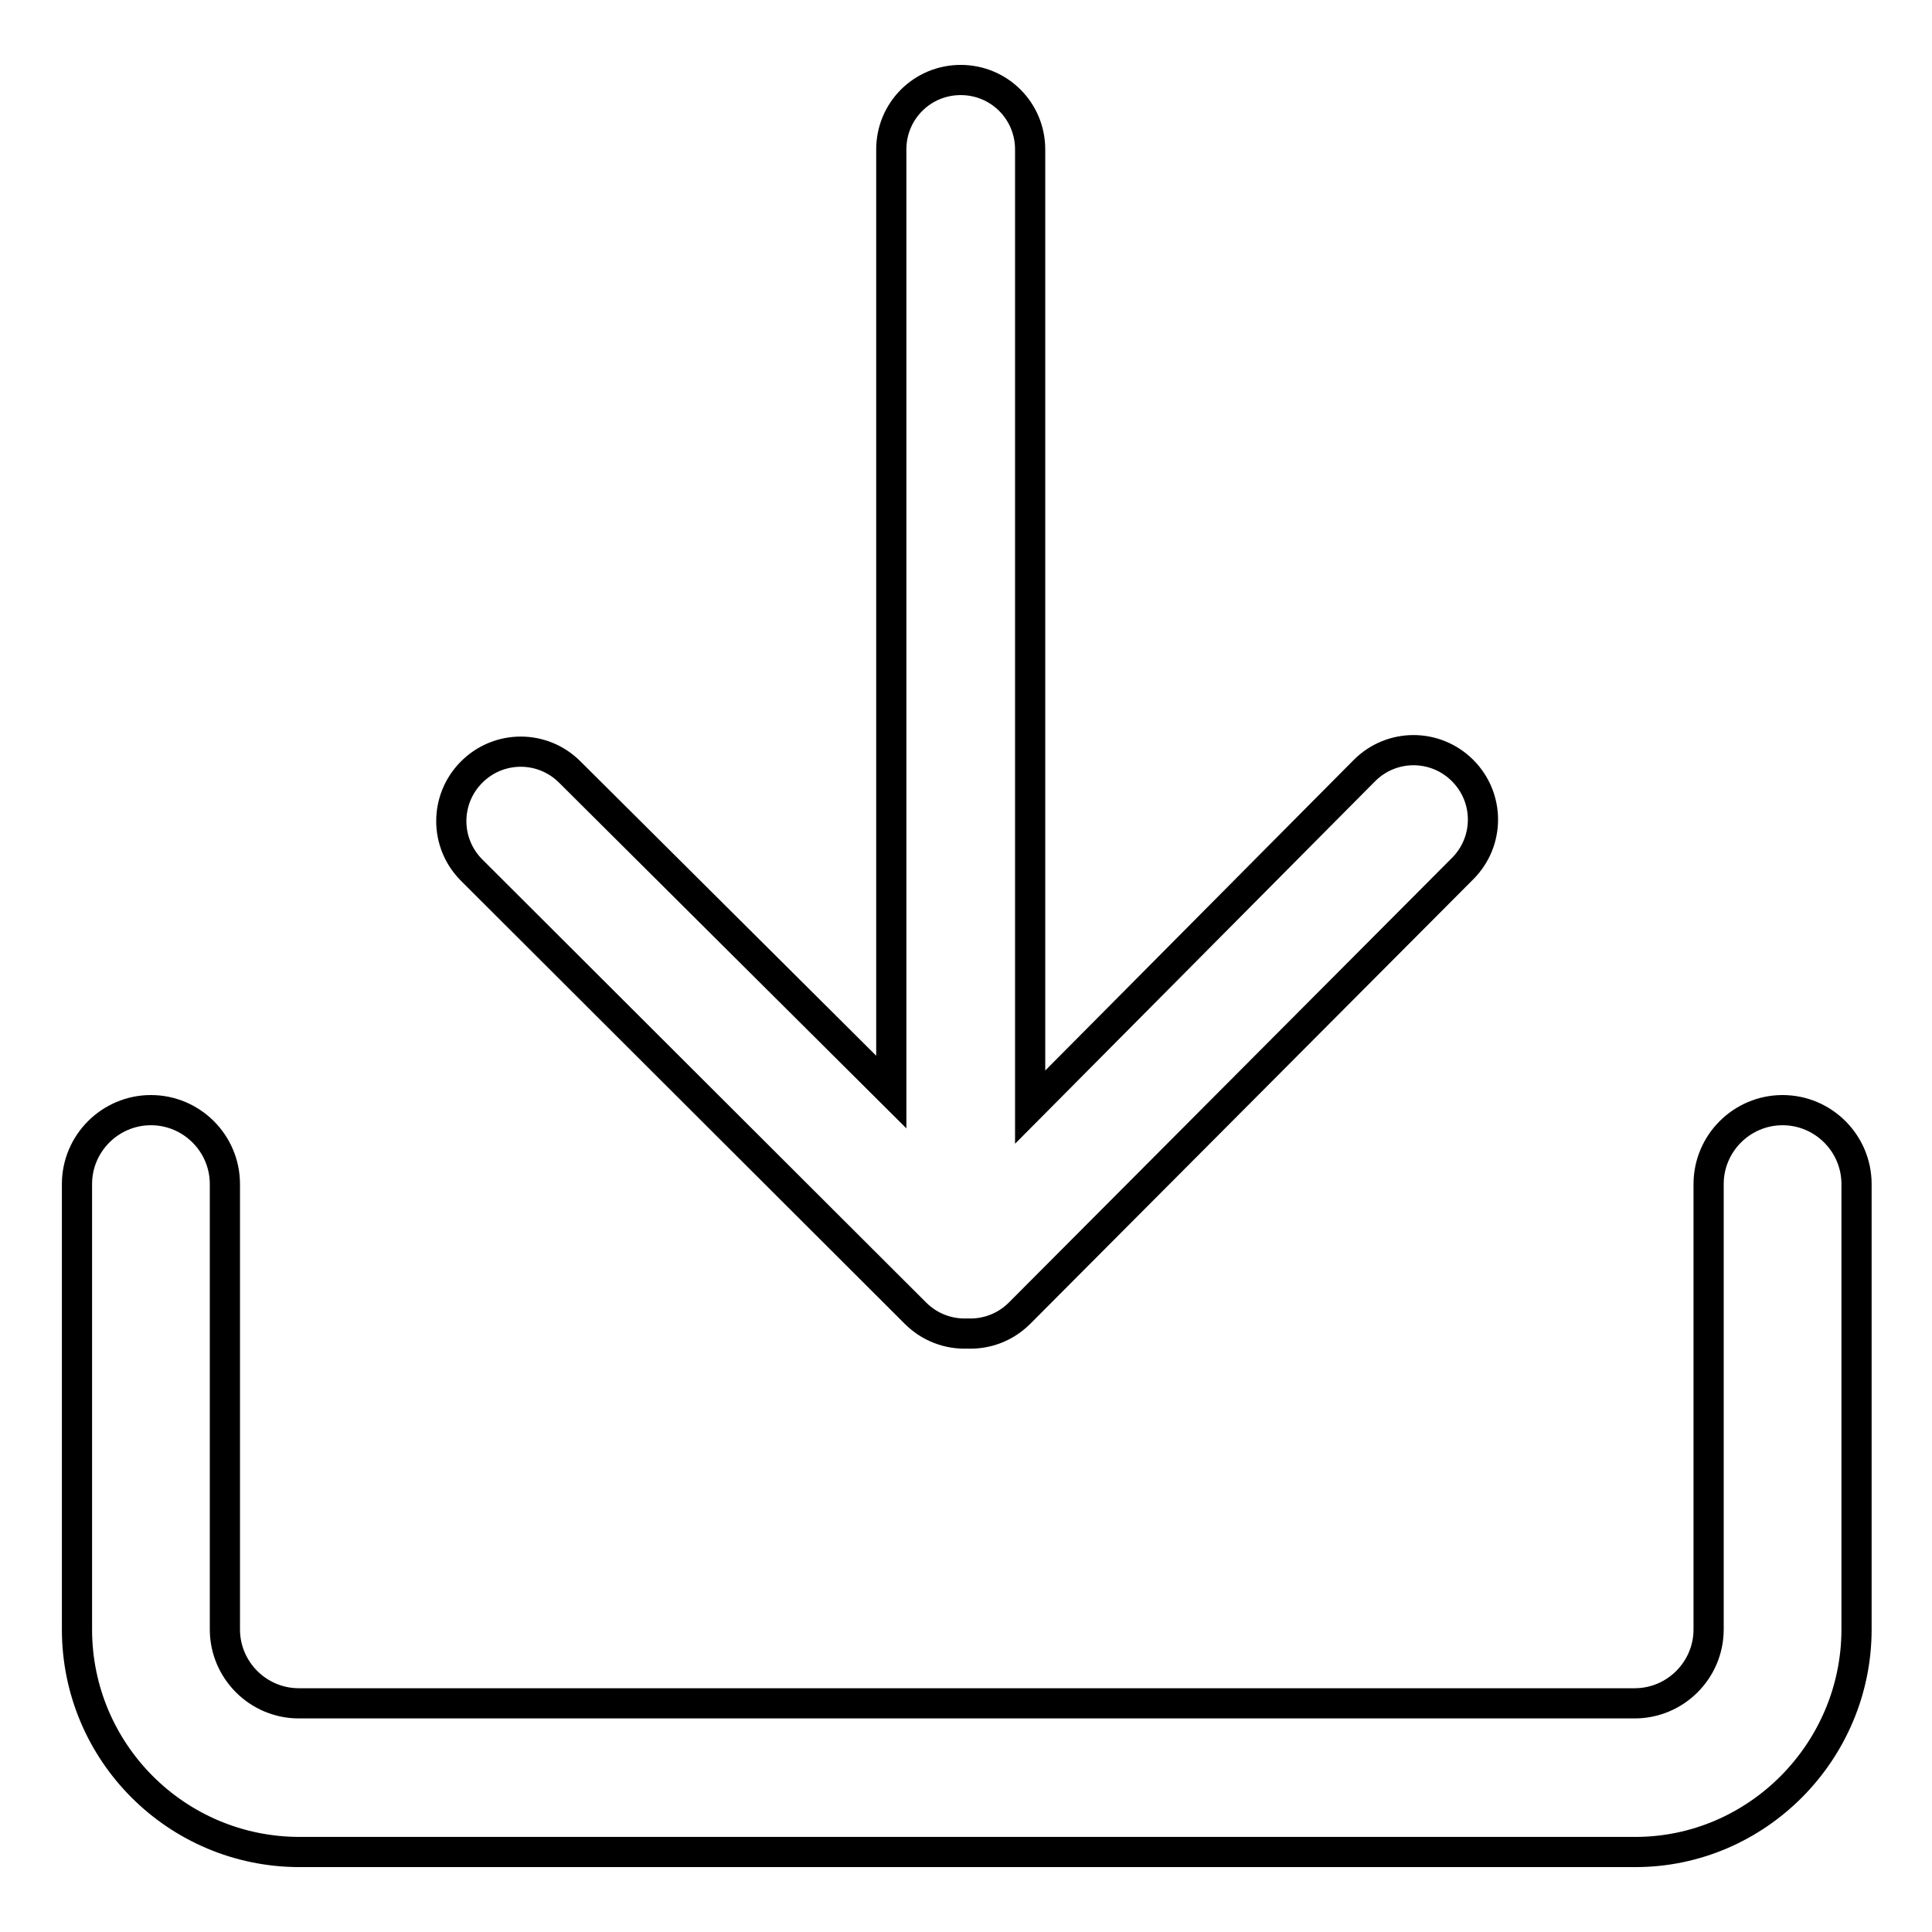
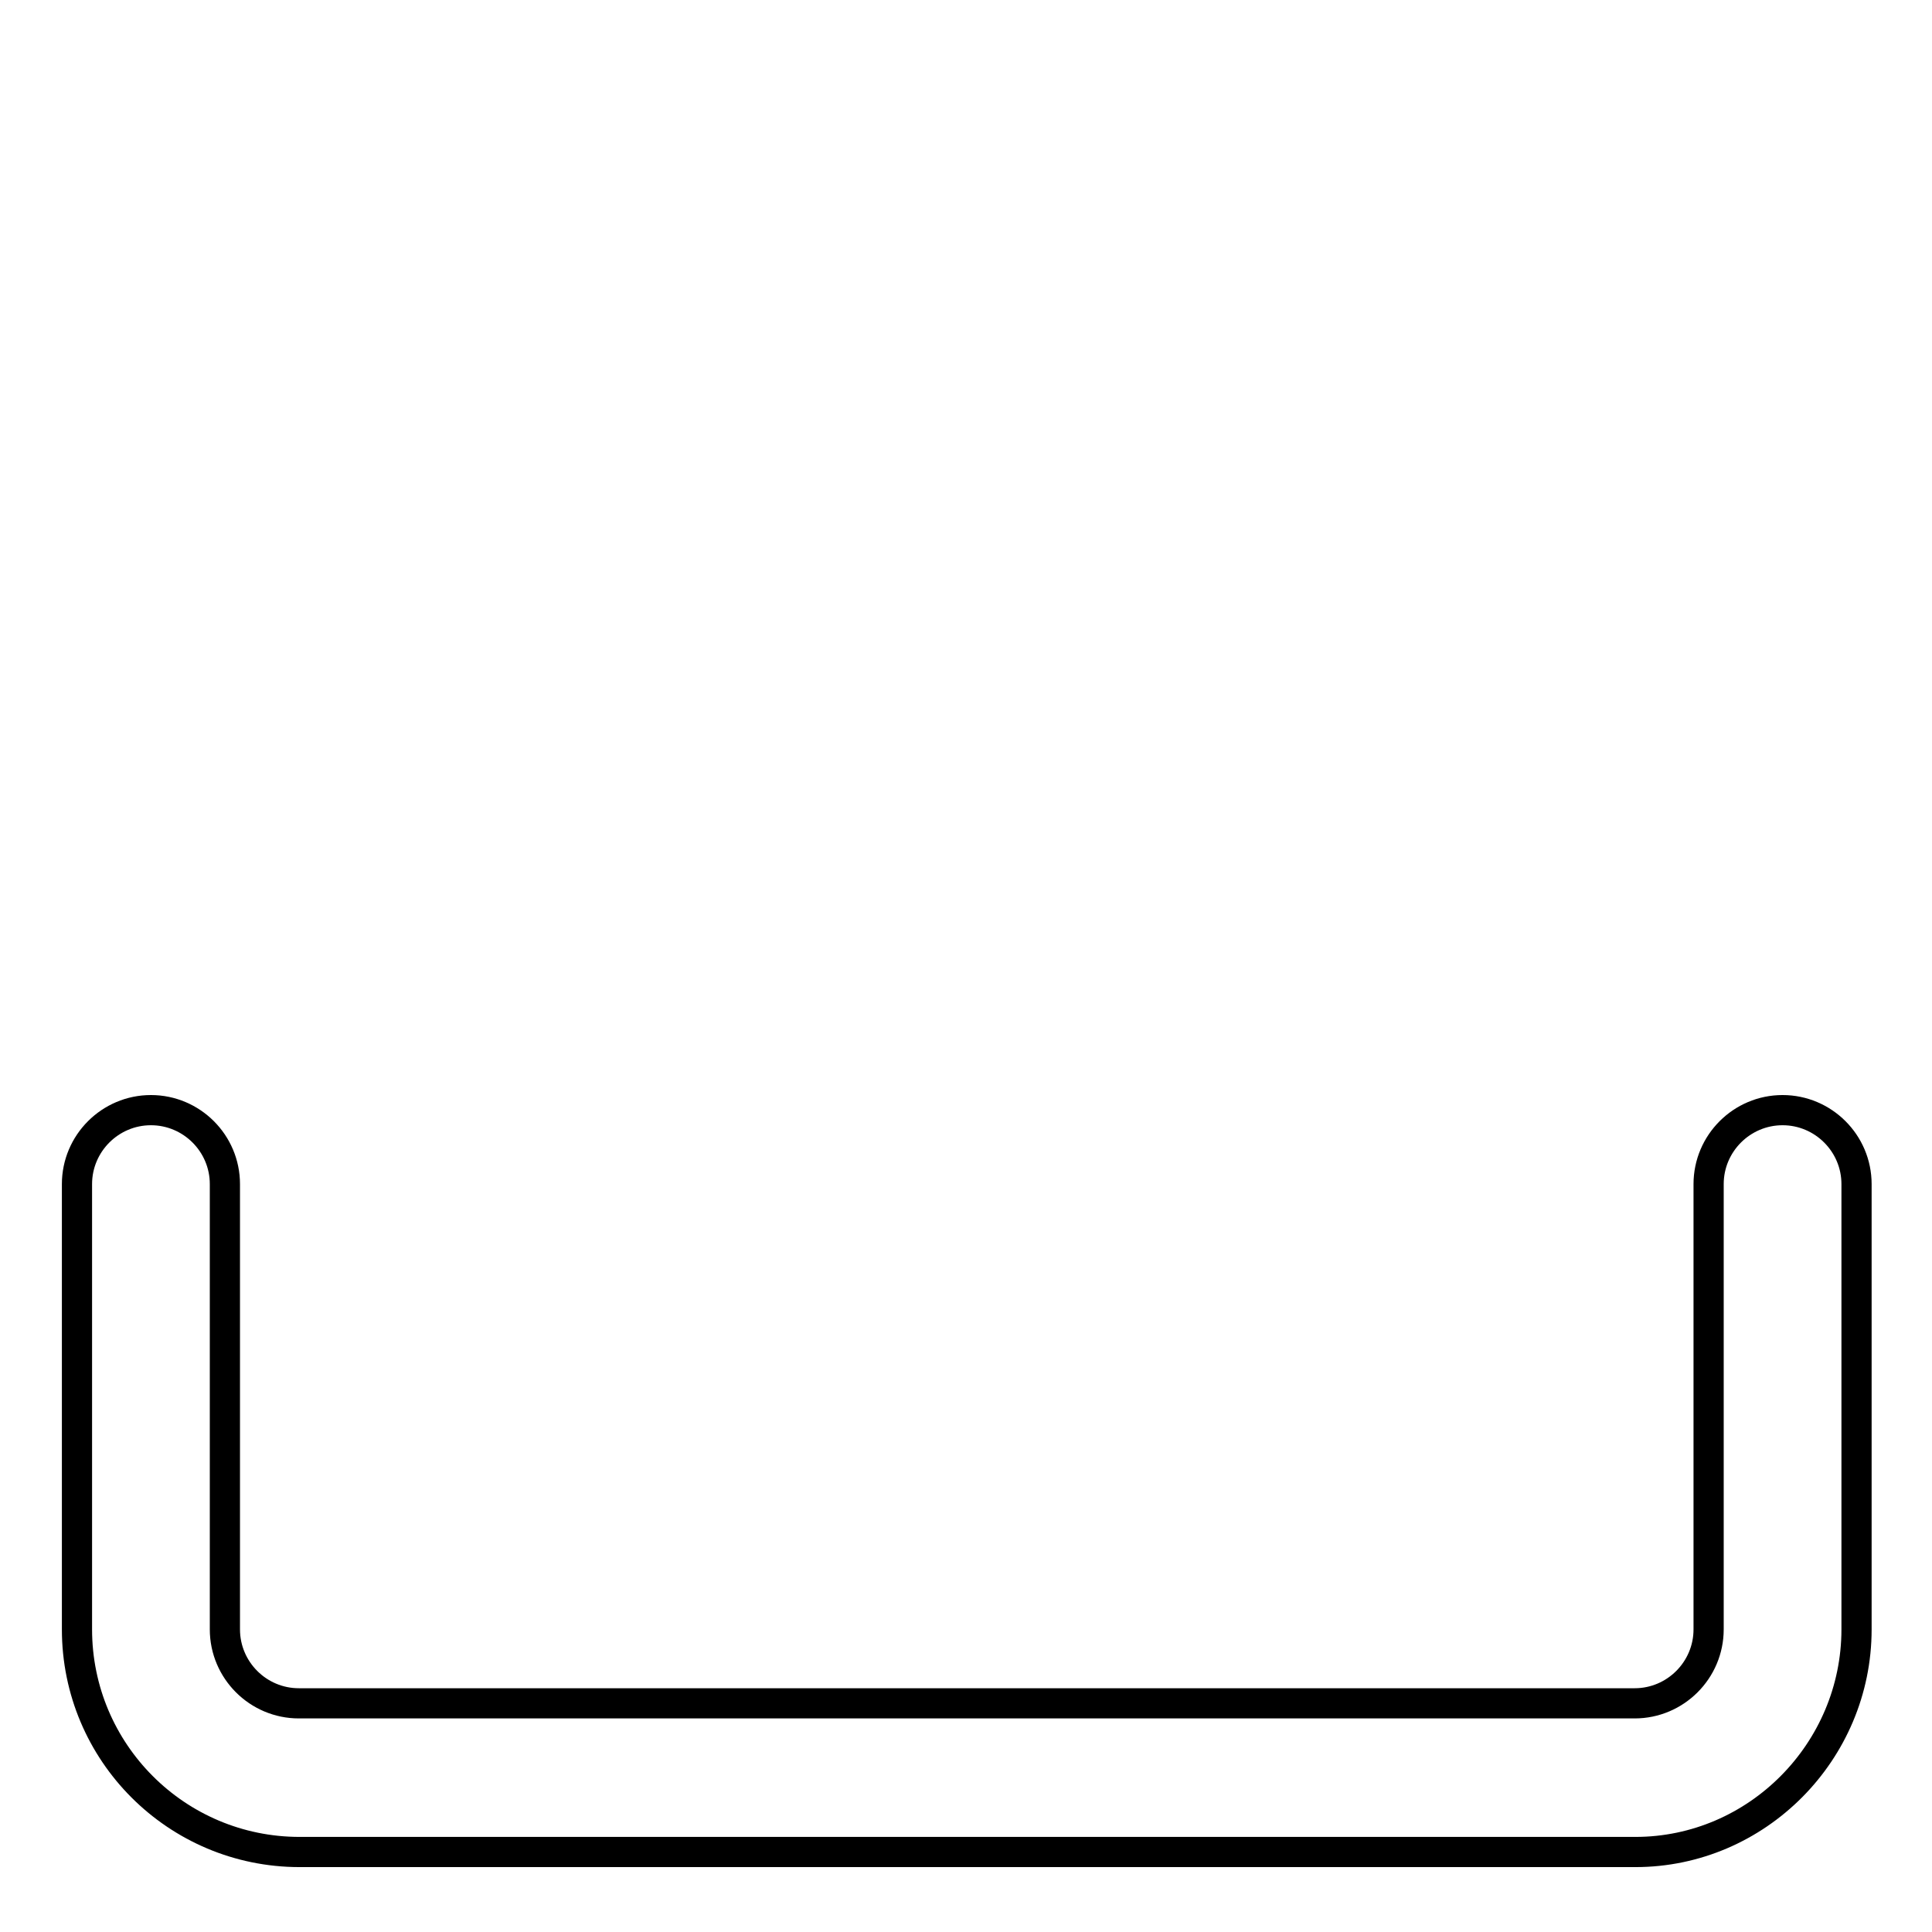
<svg xmlns="http://www.w3.org/2000/svg" version="1.1" x="0px" y="0px" viewBox="0 0 256 256" enable-background="new 0 0 256 256" xml:space="preserve">
  <g>
    <path stroke-width="4" fill-opacity="0" stroke="#000000" d="M246,215.9v-59c0-5.4-4.4-9.8-9.8-9.8s-9.8,4.4-9.8,9.8v59c0,5.4-4.4,9.8-9.8,9.8h-177 c-5.4,0-9.8-4.4-9.8-9.8v-59c0-5.4-4.4-9.8-9.8-9.8c-5.4,0-9.8,4.4-9.8,9.8v59c0,16.3,13.2,29.5,29.5,29.5h177 C232.8,245.4,246,232.1,246,215.9z" />
-     <path stroke-width="4" fill-opacity="0" stroke="#000000" d="M75.5,102.3c-3.6-3.6-9.4-3.6-13,0c-3.6,3.6-3.6,9.4,0,13l58.8,58.7c1.9,1.9,4.4,2.8,6.9,2.7 c2.5,0.1,5-0.8,6.9-2.7l58.7-58.9c3.6-3.6,3.6-9.4,0-13c-3.6-3.6-9.4-3.6-13,0l-44.3,44.6V19.8c0-5.1-4.1-9.2-9.2-9.2 c-5.1,0-9.2,4.1-9.2,9.2v124.9L75.5,102.3z" />
  </g>
</svg>